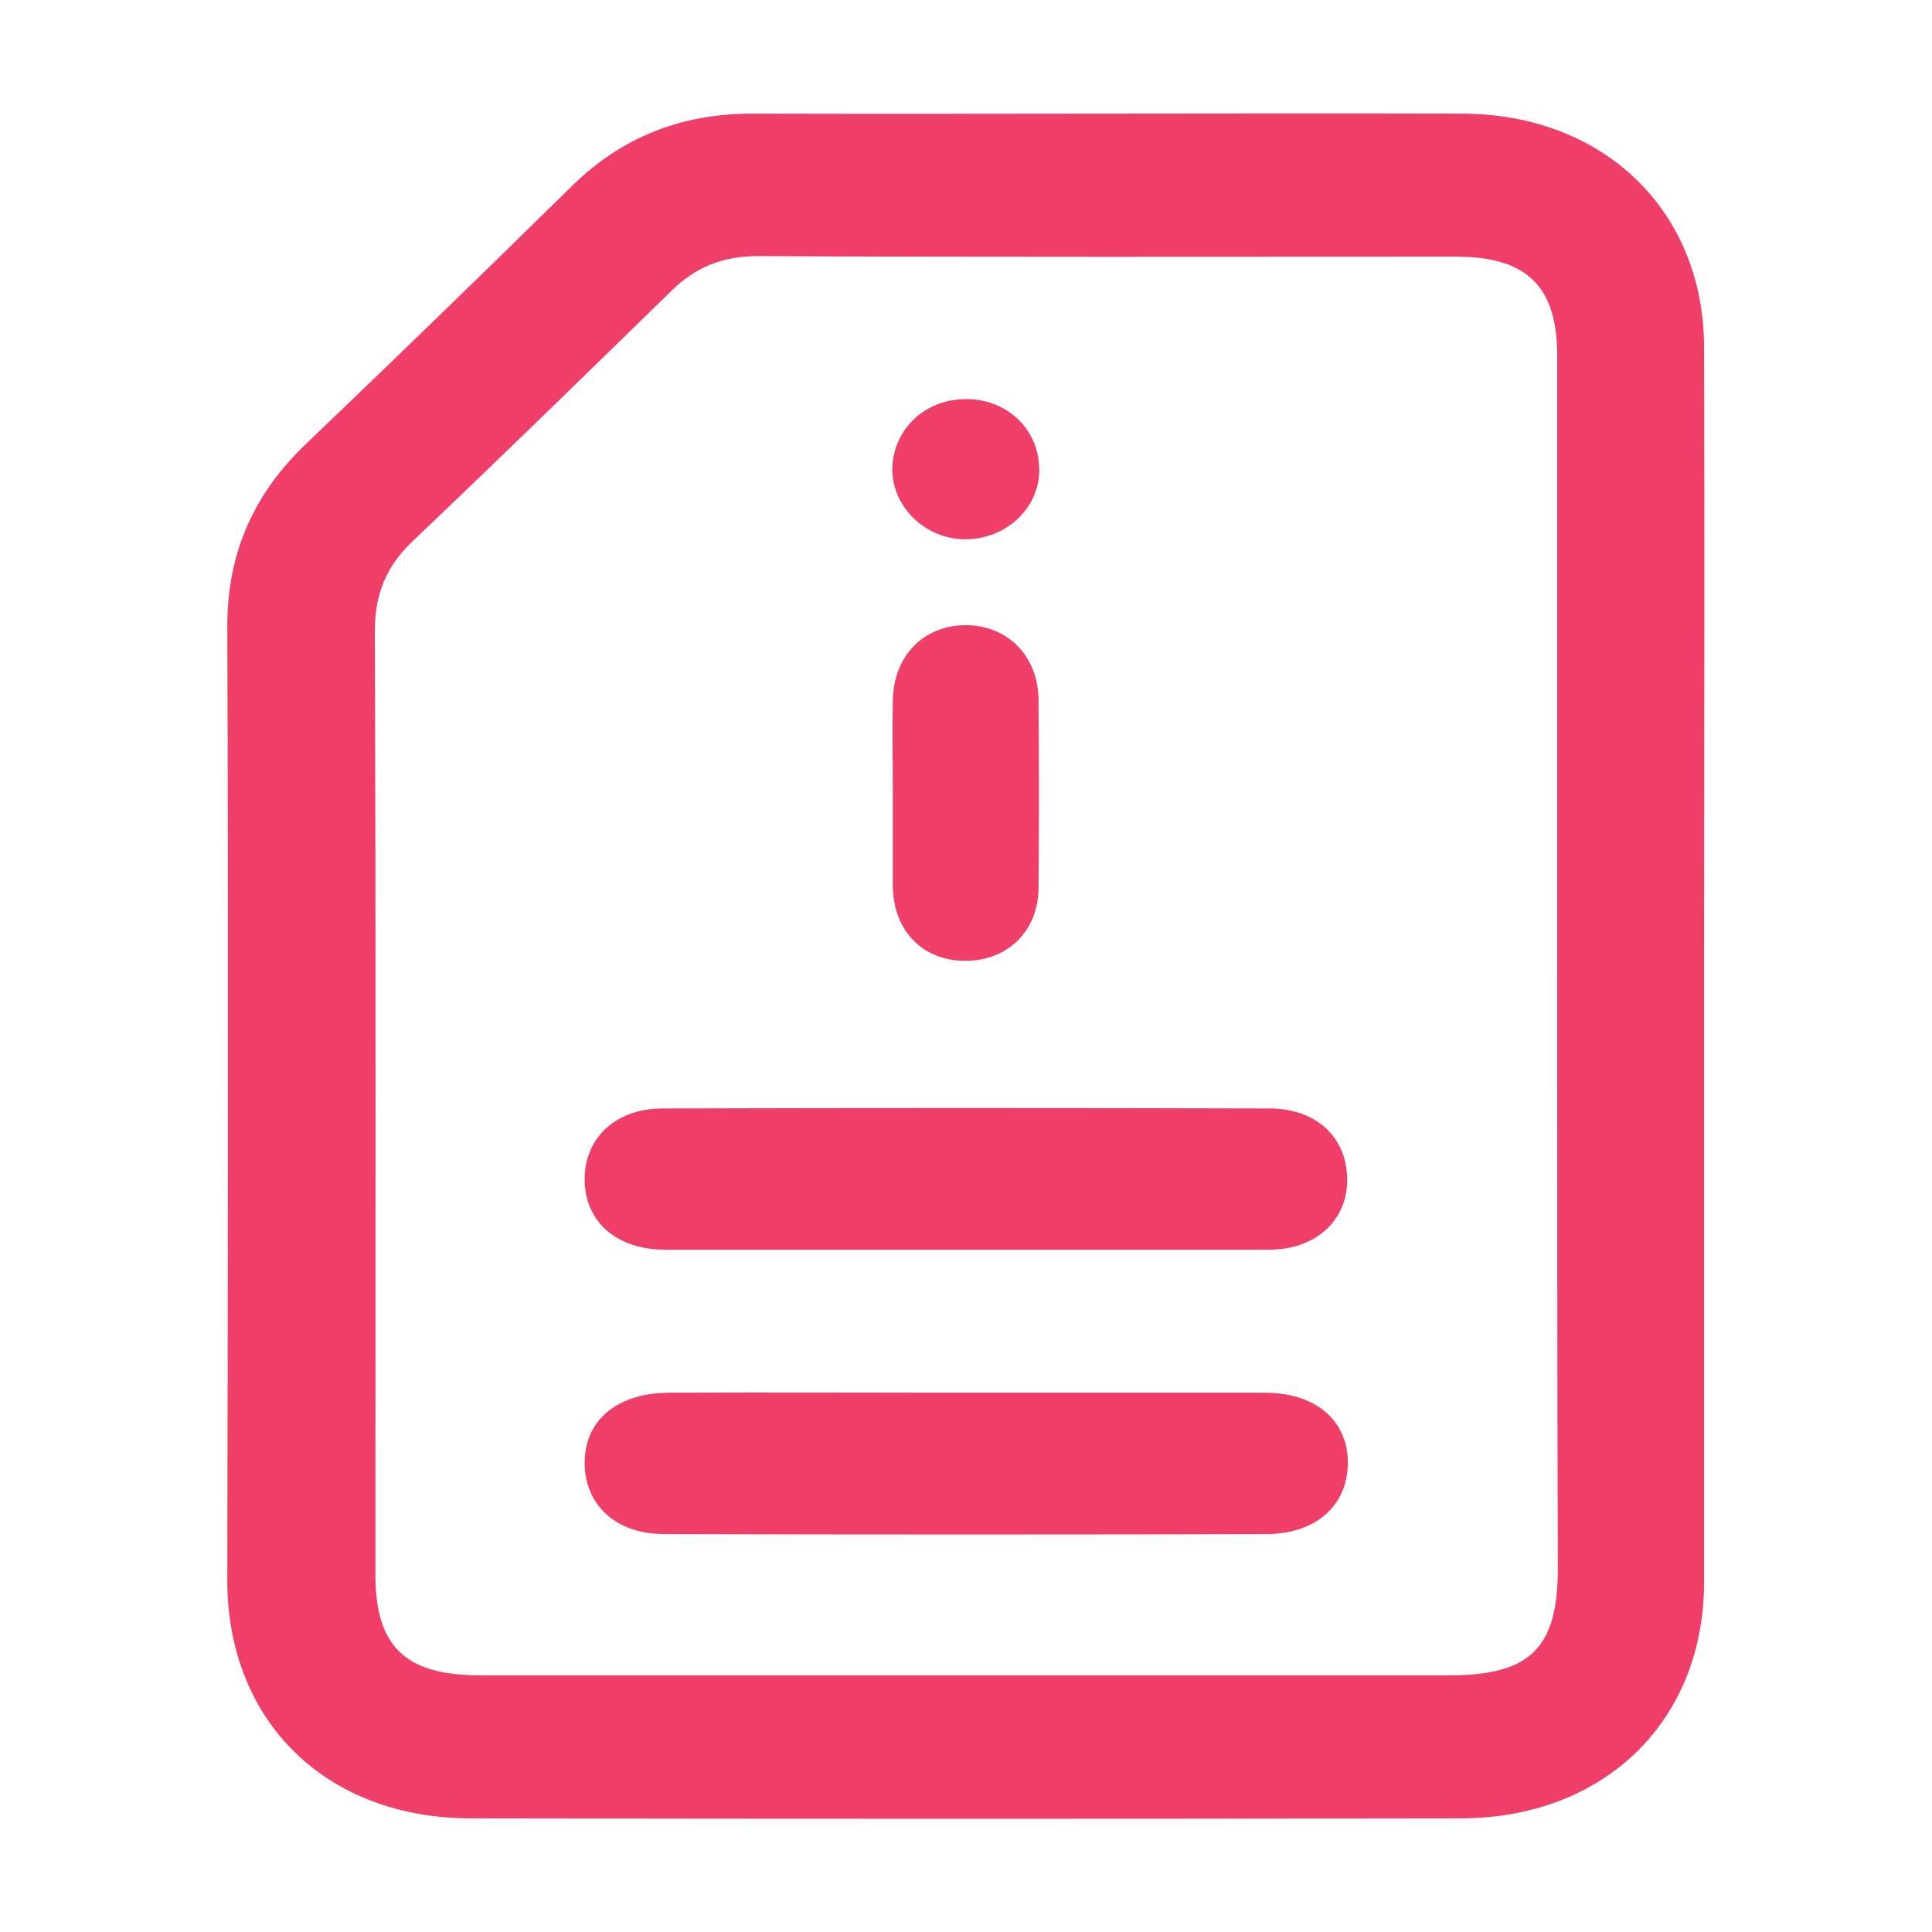
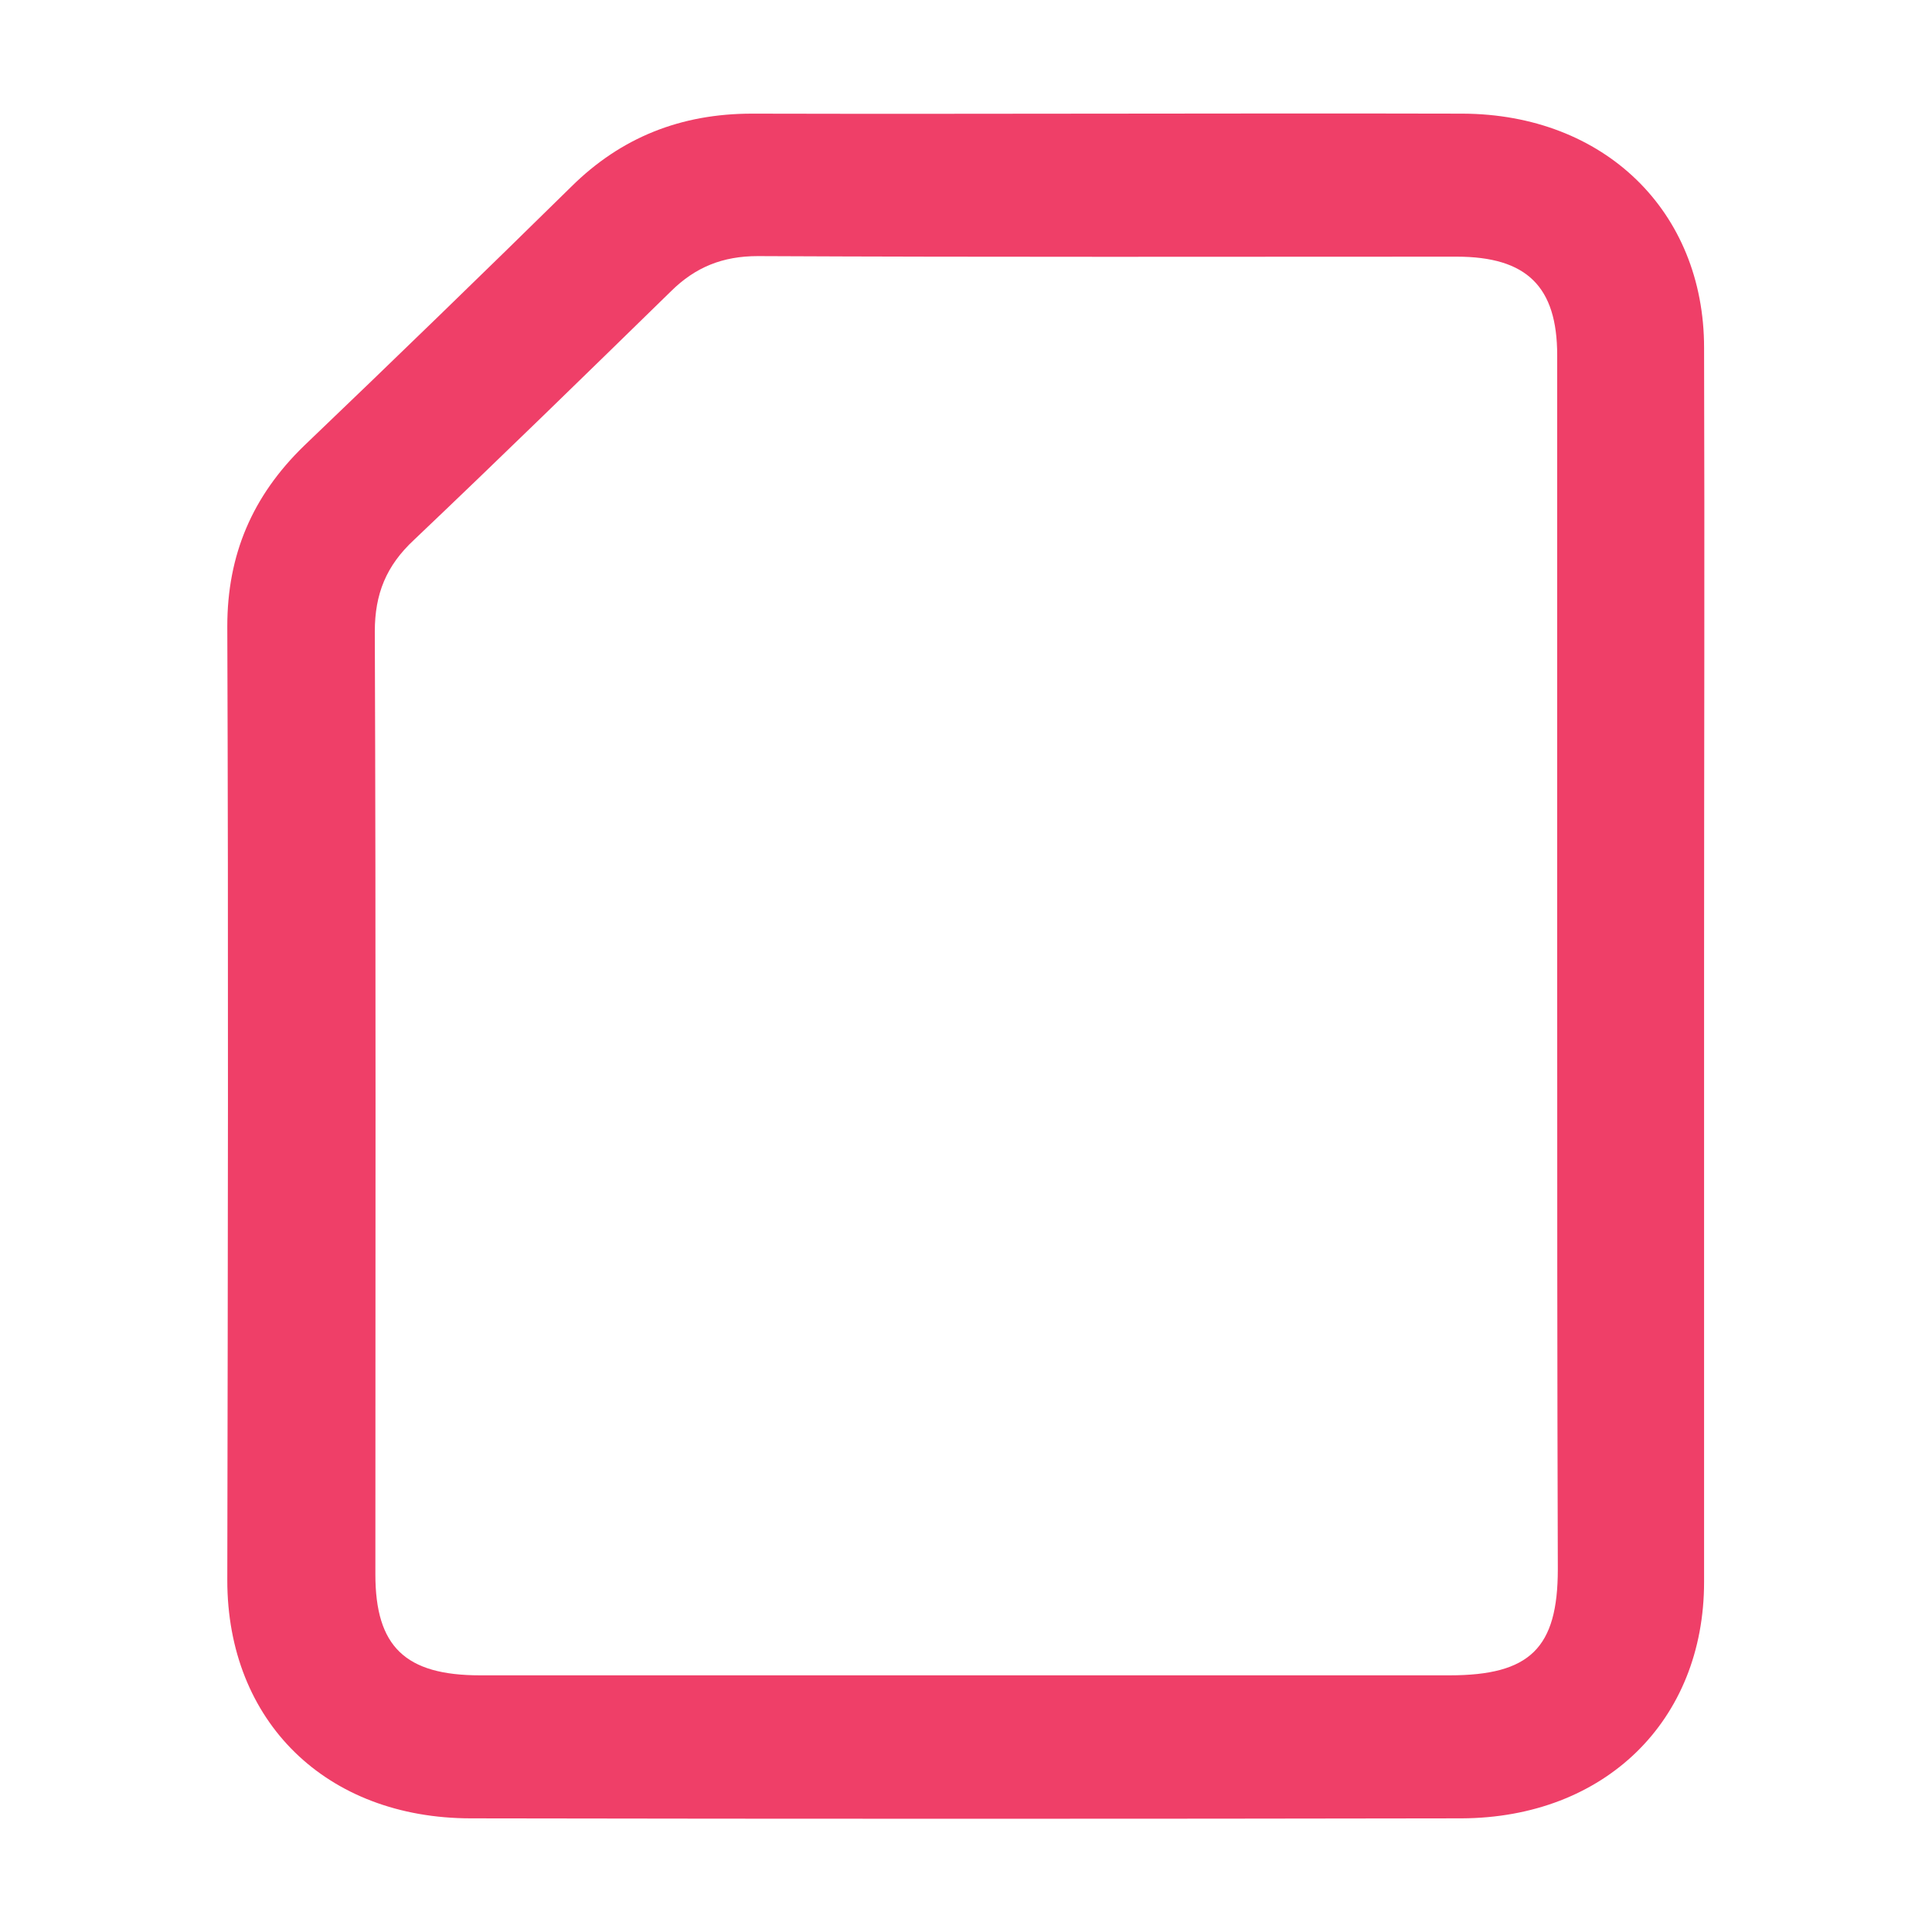
<svg xmlns="http://www.w3.org/2000/svg" fill="none" viewBox="0 0 34 34" height="34" width="34">
  <path fill="#EF3F68" d="M29.989 16.98C29.989 20.603 29.989 24.216 29.989 27.839C29.989 30.285 28.241 31.99 25.719 32C19.91 32.01 14.101 32.01 8.291 32C5.738 32 4 30.295 4 27.808C4.01 22.216 4.021 16.614 4 11.022C4 9.764 4.44 8.729 5.35 7.846C6.931 6.334 8.501 4.811 10.05 3.289C10.929 2.416 11.986 2 13.232 2C17.398 2.01 21.574 1.99 25.74 2C28.231 2.01 29.989 3.715 29.989 6.12C30 9.744 29.989 13.367 29.989 16.98ZM27.404 17.01C27.404 13.428 27.404 9.835 27.404 6.252C27.404 5.045 26.87 4.517 25.635 4.517C21.532 4.517 17.44 4.527 13.337 4.507C12.719 4.507 12.238 4.7 11.808 5.126C10.301 6.597 8.804 8.059 7.287 9.5C6.795 9.957 6.596 10.454 6.596 11.114C6.617 16.645 6.606 22.176 6.606 27.707C6.606 28.976 7.13 29.483 8.448 29.483C14.132 29.483 19.826 29.483 25.51 29.483C26.923 29.483 27.415 29.006 27.415 27.616C27.404 24.084 27.404 20.542 27.404 17.01Z" />
-   <path fill="#EF3F68" d="M17.03 24.51C18.778 24.51 20.516 24.51 22.264 24.51C23.133 24.51 23.698 24.977 23.719 25.698C23.74 26.459 23.195 26.987 22.306 26.997C18.768 27.007 15.23 27.007 11.692 26.997C10.813 26.997 10.269 26.459 10.29 25.698C10.311 24.977 10.876 24.52 11.755 24.51C13.514 24.5 15.272 24.51 17.03 24.51Z" />
-   <path fill="#EF3F68" d="M16.999 21.993C15.24 21.993 13.482 21.993 11.713 21.993C10.854 21.993 10.3 21.506 10.289 20.775C10.279 20.034 10.823 19.507 11.671 19.507C15.23 19.497 18.788 19.497 22.337 19.507C23.184 19.507 23.718 20.034 23.708 20.785C23.697 21.496 23.143 21.993 22.326 21.993C20.547 21.993 18.767 21.993 16.999 21.993Z" />
-   <path fill="#EF3F68" d="M15.712 13.905C15.712 13.377 15.701 12.859 15.712 12.332C15.722 11.55 16.245 11.012 16.978 11.002C17.711 10.992 18.266 11.53 18.276 12.301C18.287 13.418 18.287 14.534 18.276 15.64C18.266 16.391 17.732 16.899 17.01 16.909C16.256 16.919 15.733 16.401 15.712 15.62C15.712 15.589 15.712 15.549 15.712 15.518C15.712 14.991 15.712 14.443 15.712 13.905Z" />
-   <path fill="#EF3F68" d="M17.022 7.024C17.755 7.034 18.299 7.582 18.289 8.292C18.278 8.972 17.671 9.51 16.949 9.49C16.258 9.469 15.693 8.901 15.703 8.241C15.724 7.541 16.289 7.013 17.022 7.024Z" />
</svg>